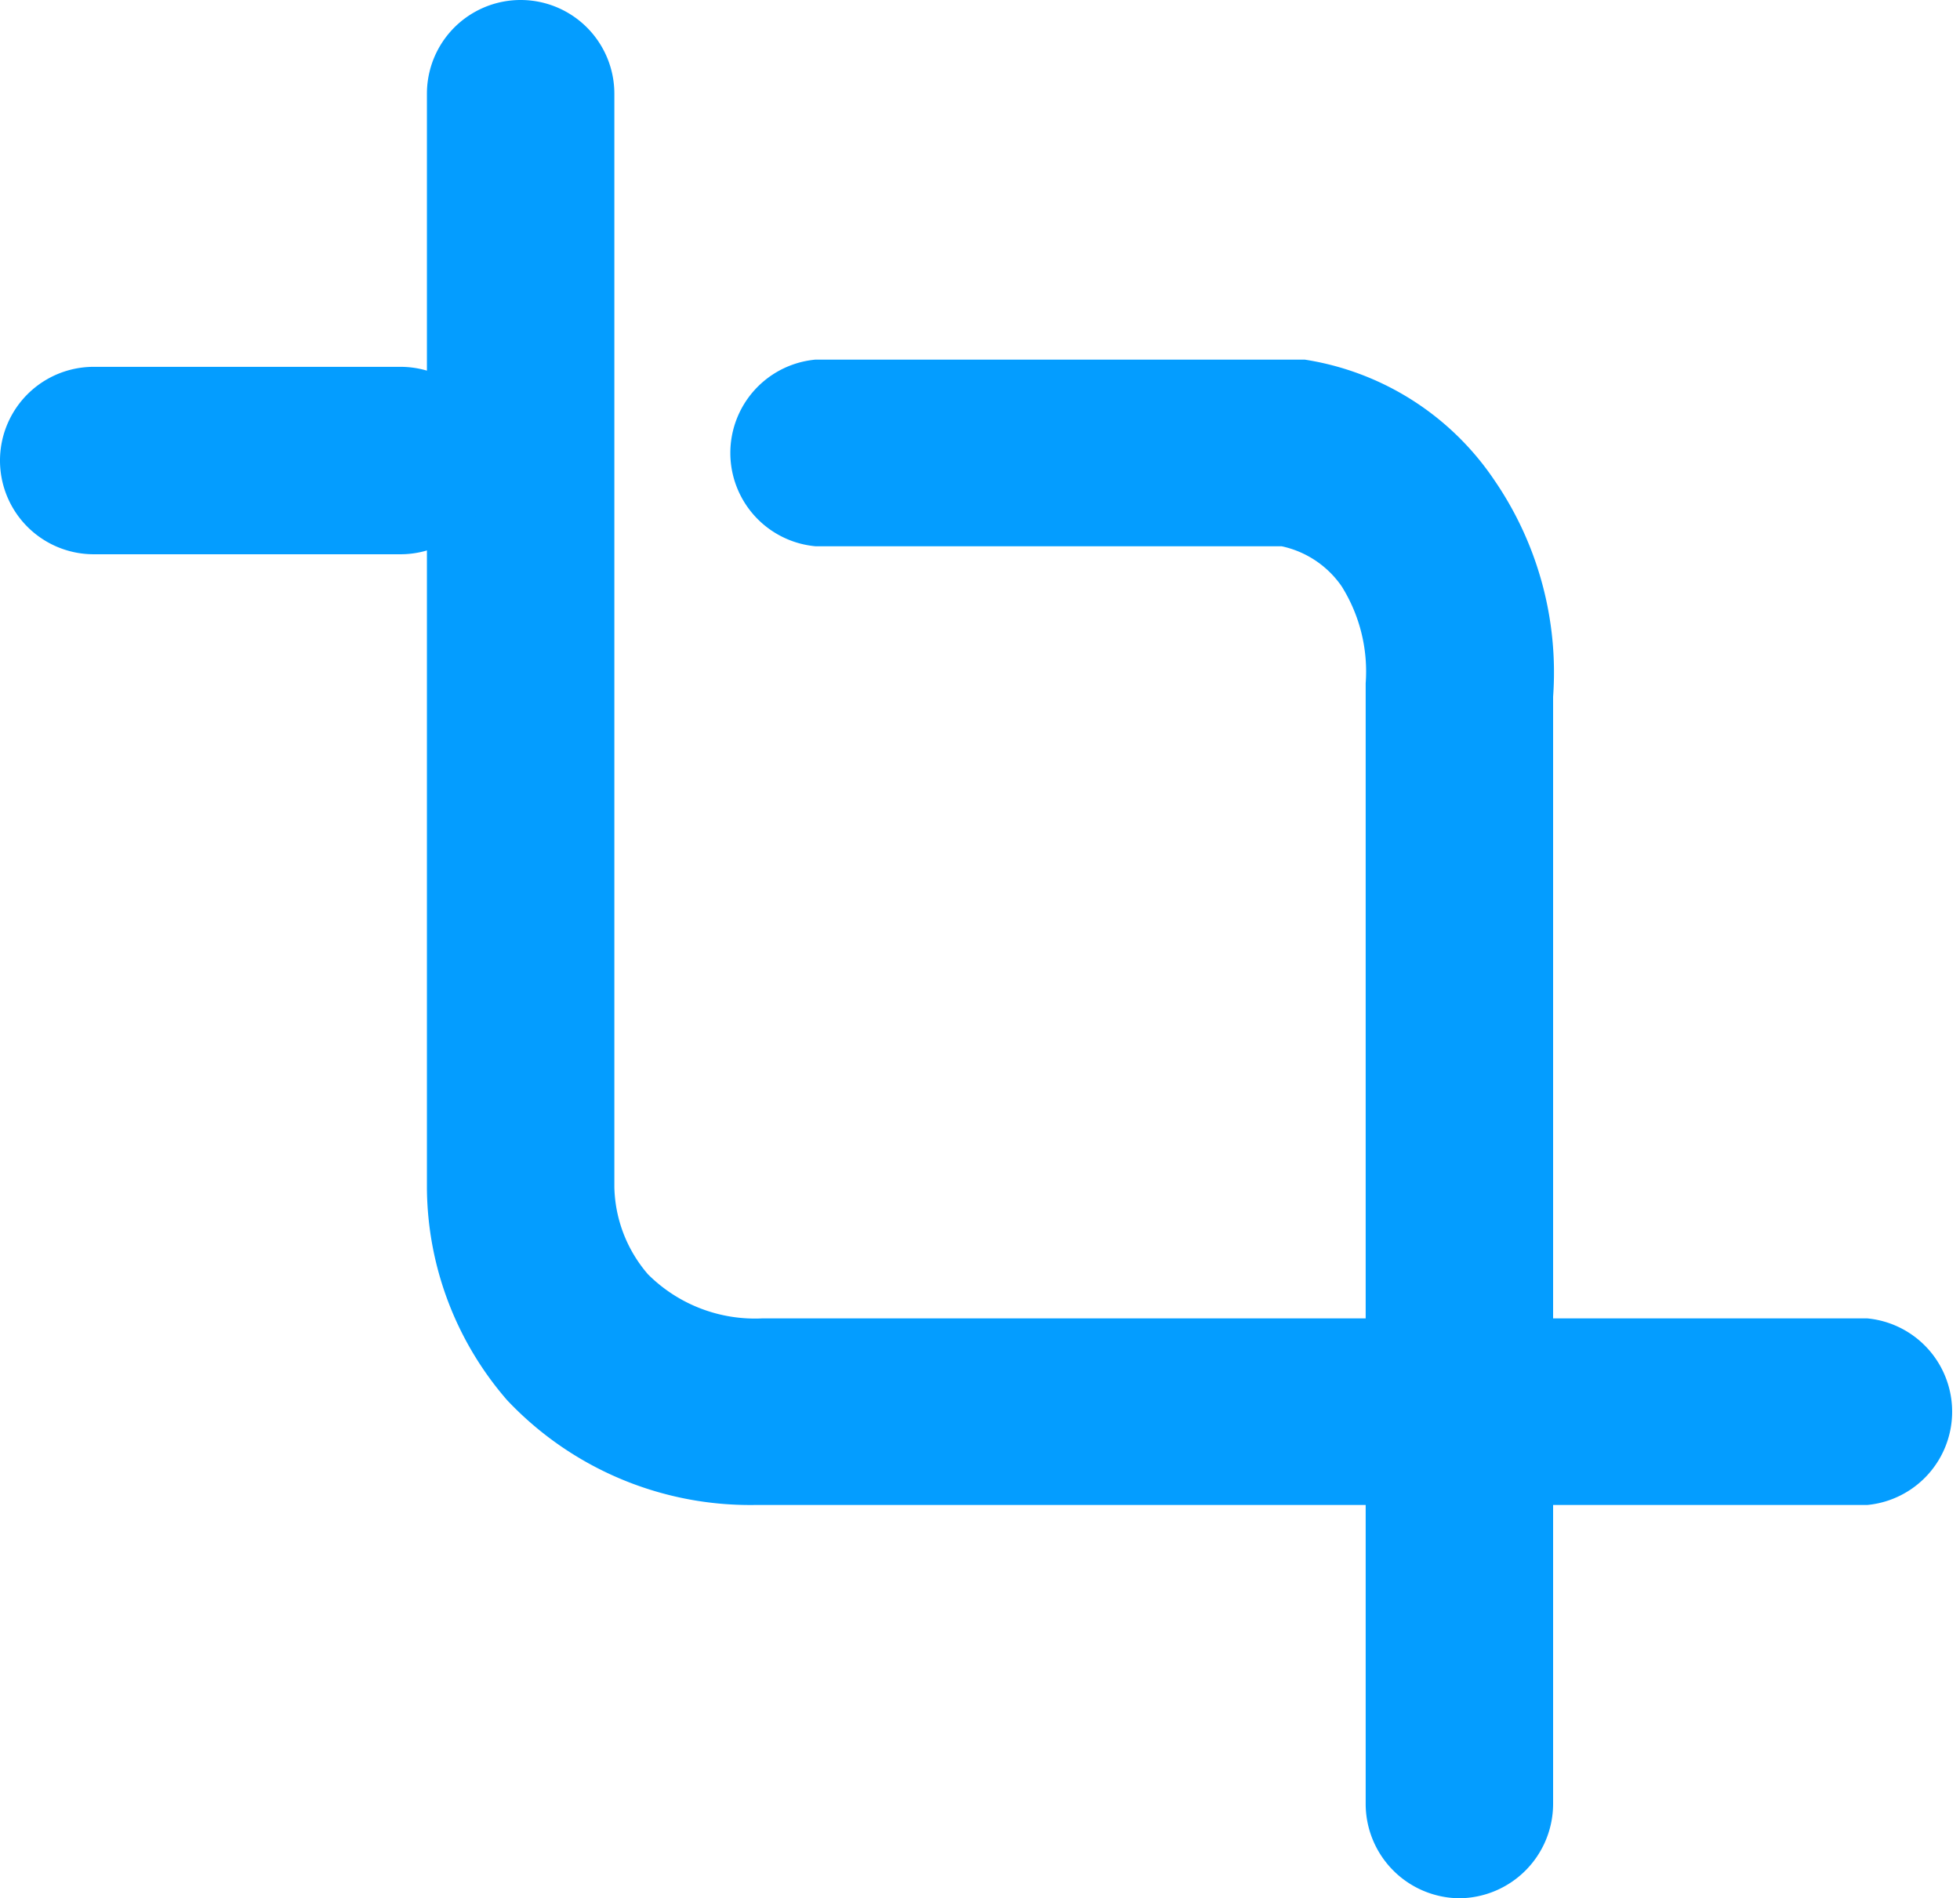
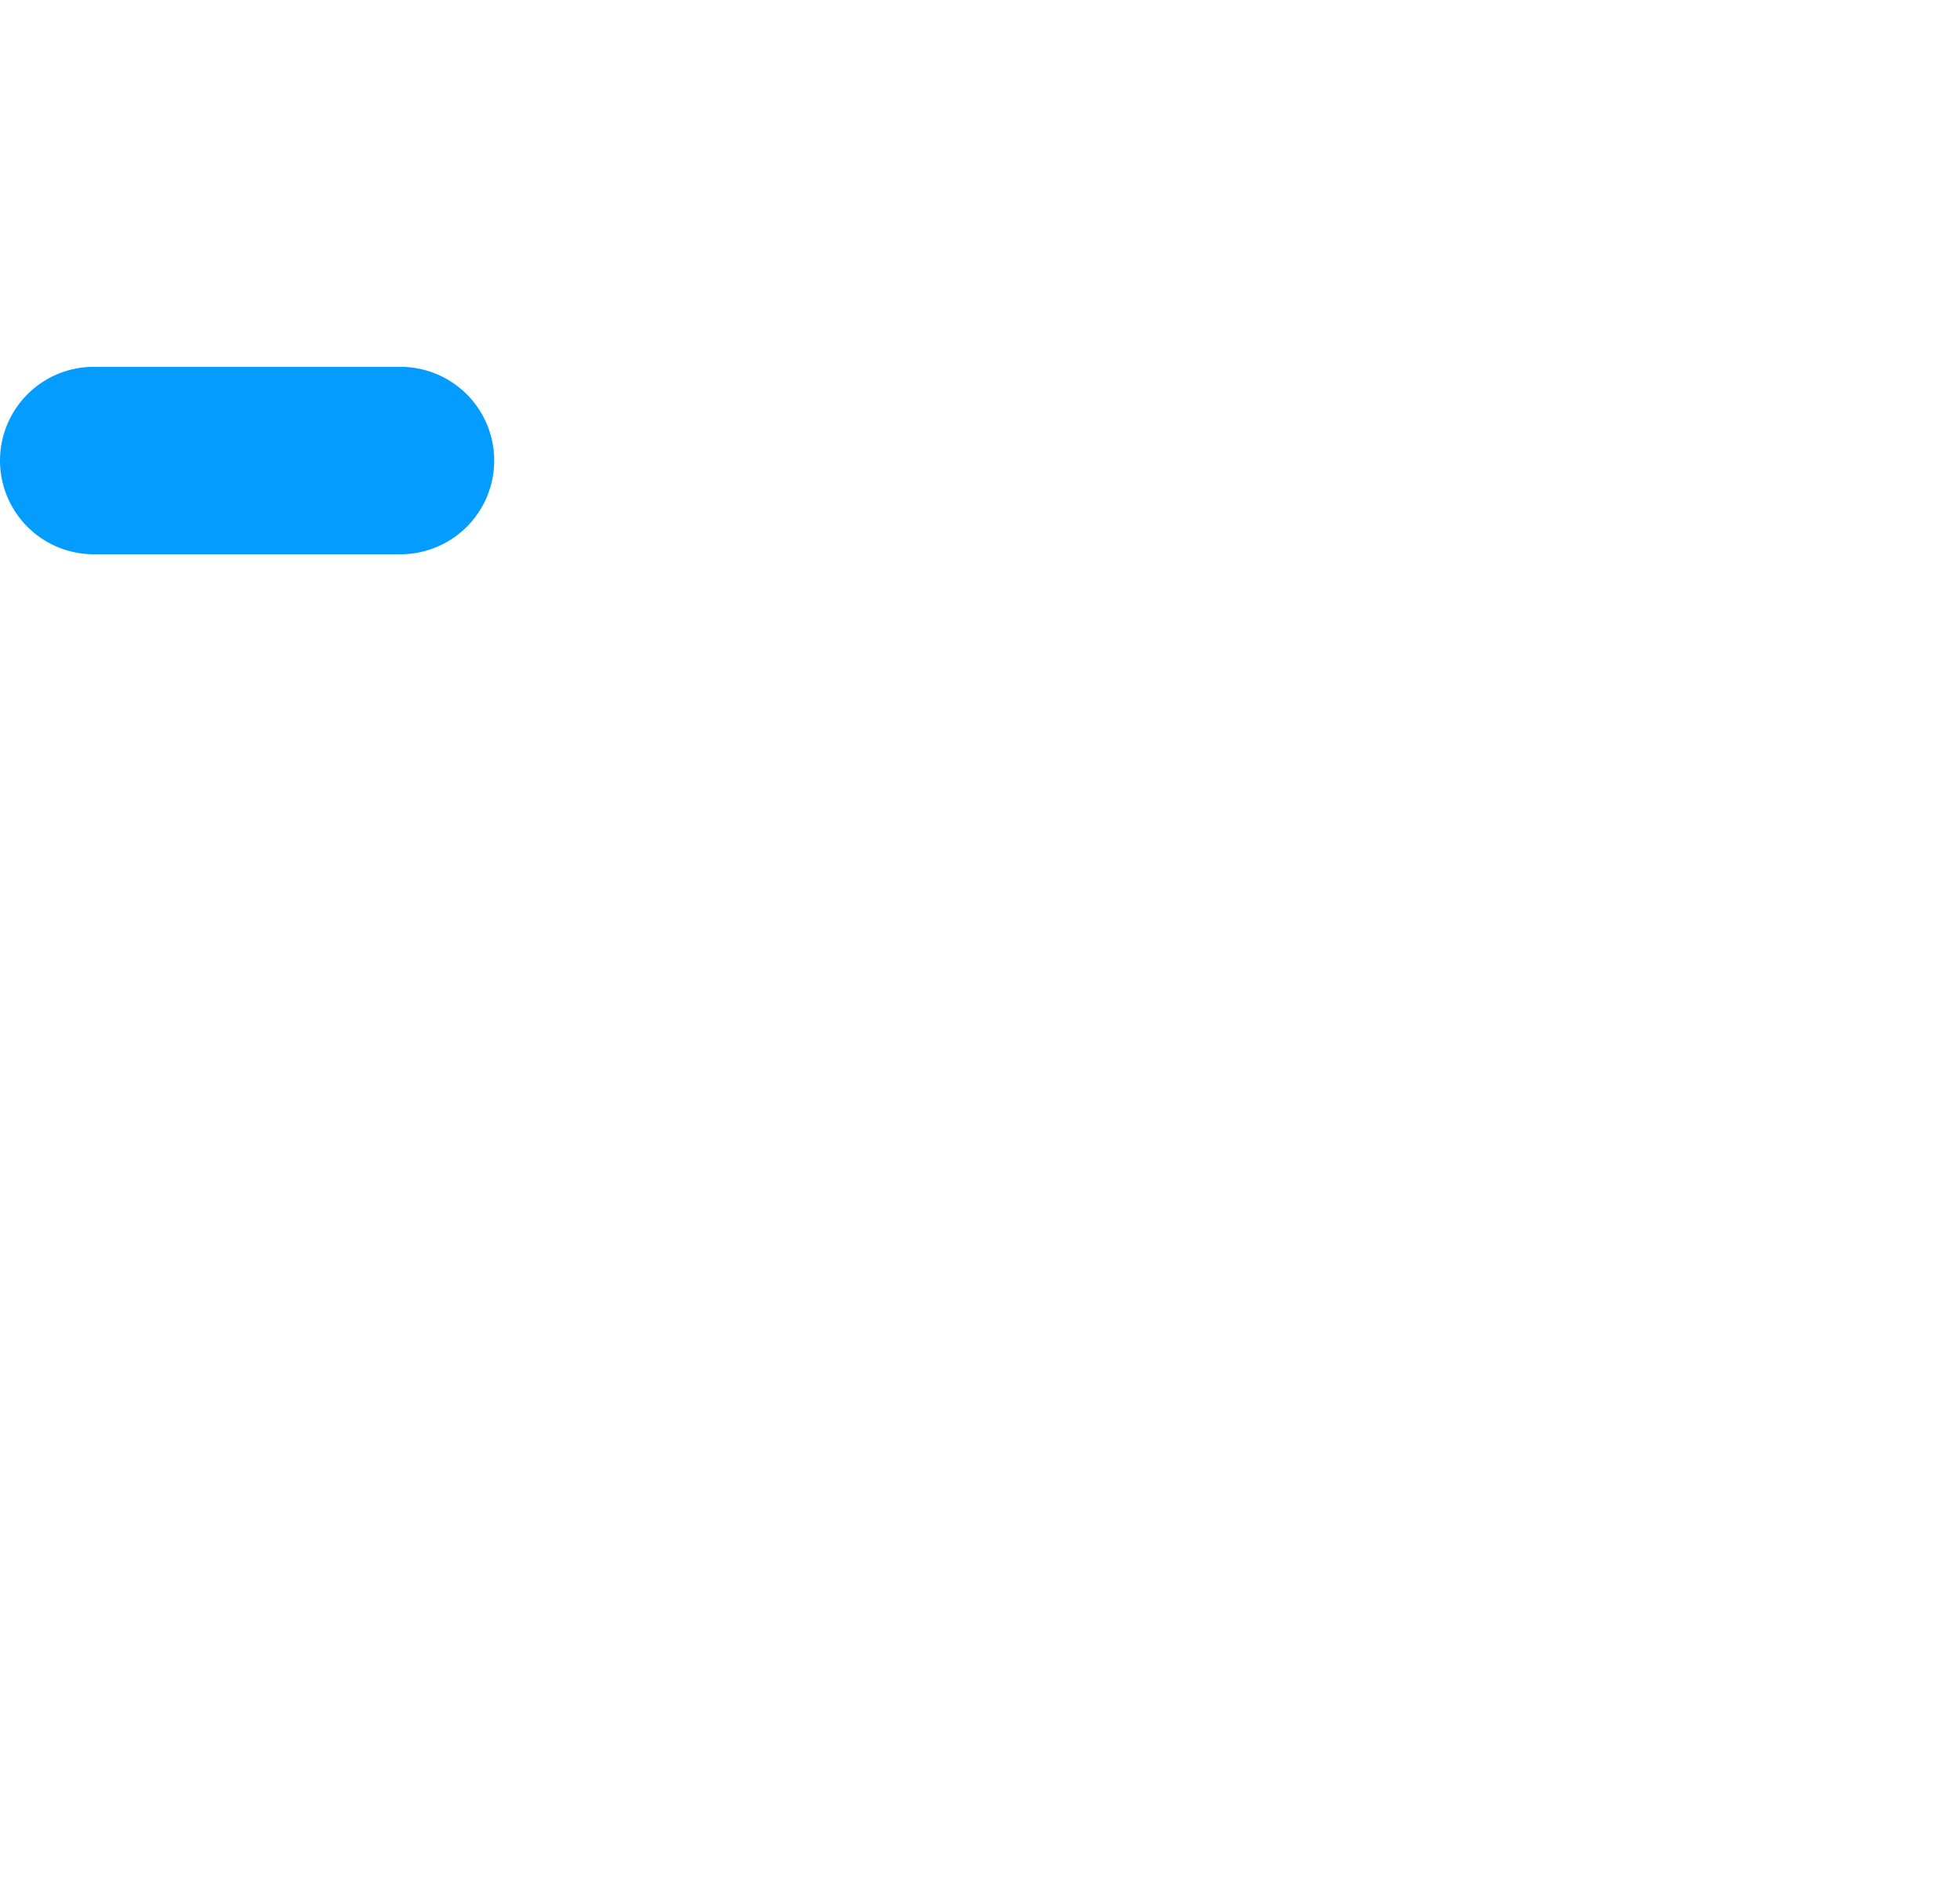
<svg xmlns="http://www.w3.org/2000/svg" viewBox="0 0 24.47 23.7">
  <defs>
    <style>.cls-1{fill:#049dff;}</style>
  </defs>
  <g id="Livello_2" data-name="Livello 2">
    <g id="Livello_1-2" data-name="Livello 1">
-       <path class="cls-1" d="M9.41,18.79a4.17,4.17,0,0,1-3.08-1.31,4.08,4.08,0,0,1-1-2.64V1.17a1.17,1.17,0,0,1,2.34,0V14.82a1.72,1.72,0,0,0,.42,1.09,1.89,1.89,0,0,0,1.43.55H23.31a1.17,1.17,0,0,1,0,2.33H9.41Z" />
      <path class="cls-1" d="M5,6.92H1.17a1.17,1.17,0,0,1,0-2.34H5A1.17,1.17,0,0,1,5,6.92Z" />
-       <path class="cls-1" d="M18.22,23.7a1.18,1.18,0,0,1-1.17-1.17v-14a2,2,0,0,0-.3-1.21,1.22,1.22,0,0,0-.75-.5H10.18a1.17,1.17,0,0,1,0-2.33h6.11A3.5,3.5,0,0,1,18.66,6a4.24,4.24,0,0,1,.73,2.7V22.53A1.18,1.18,0,0,1,18.22,23.7Z" />
    </g>
  </g>
</svg>